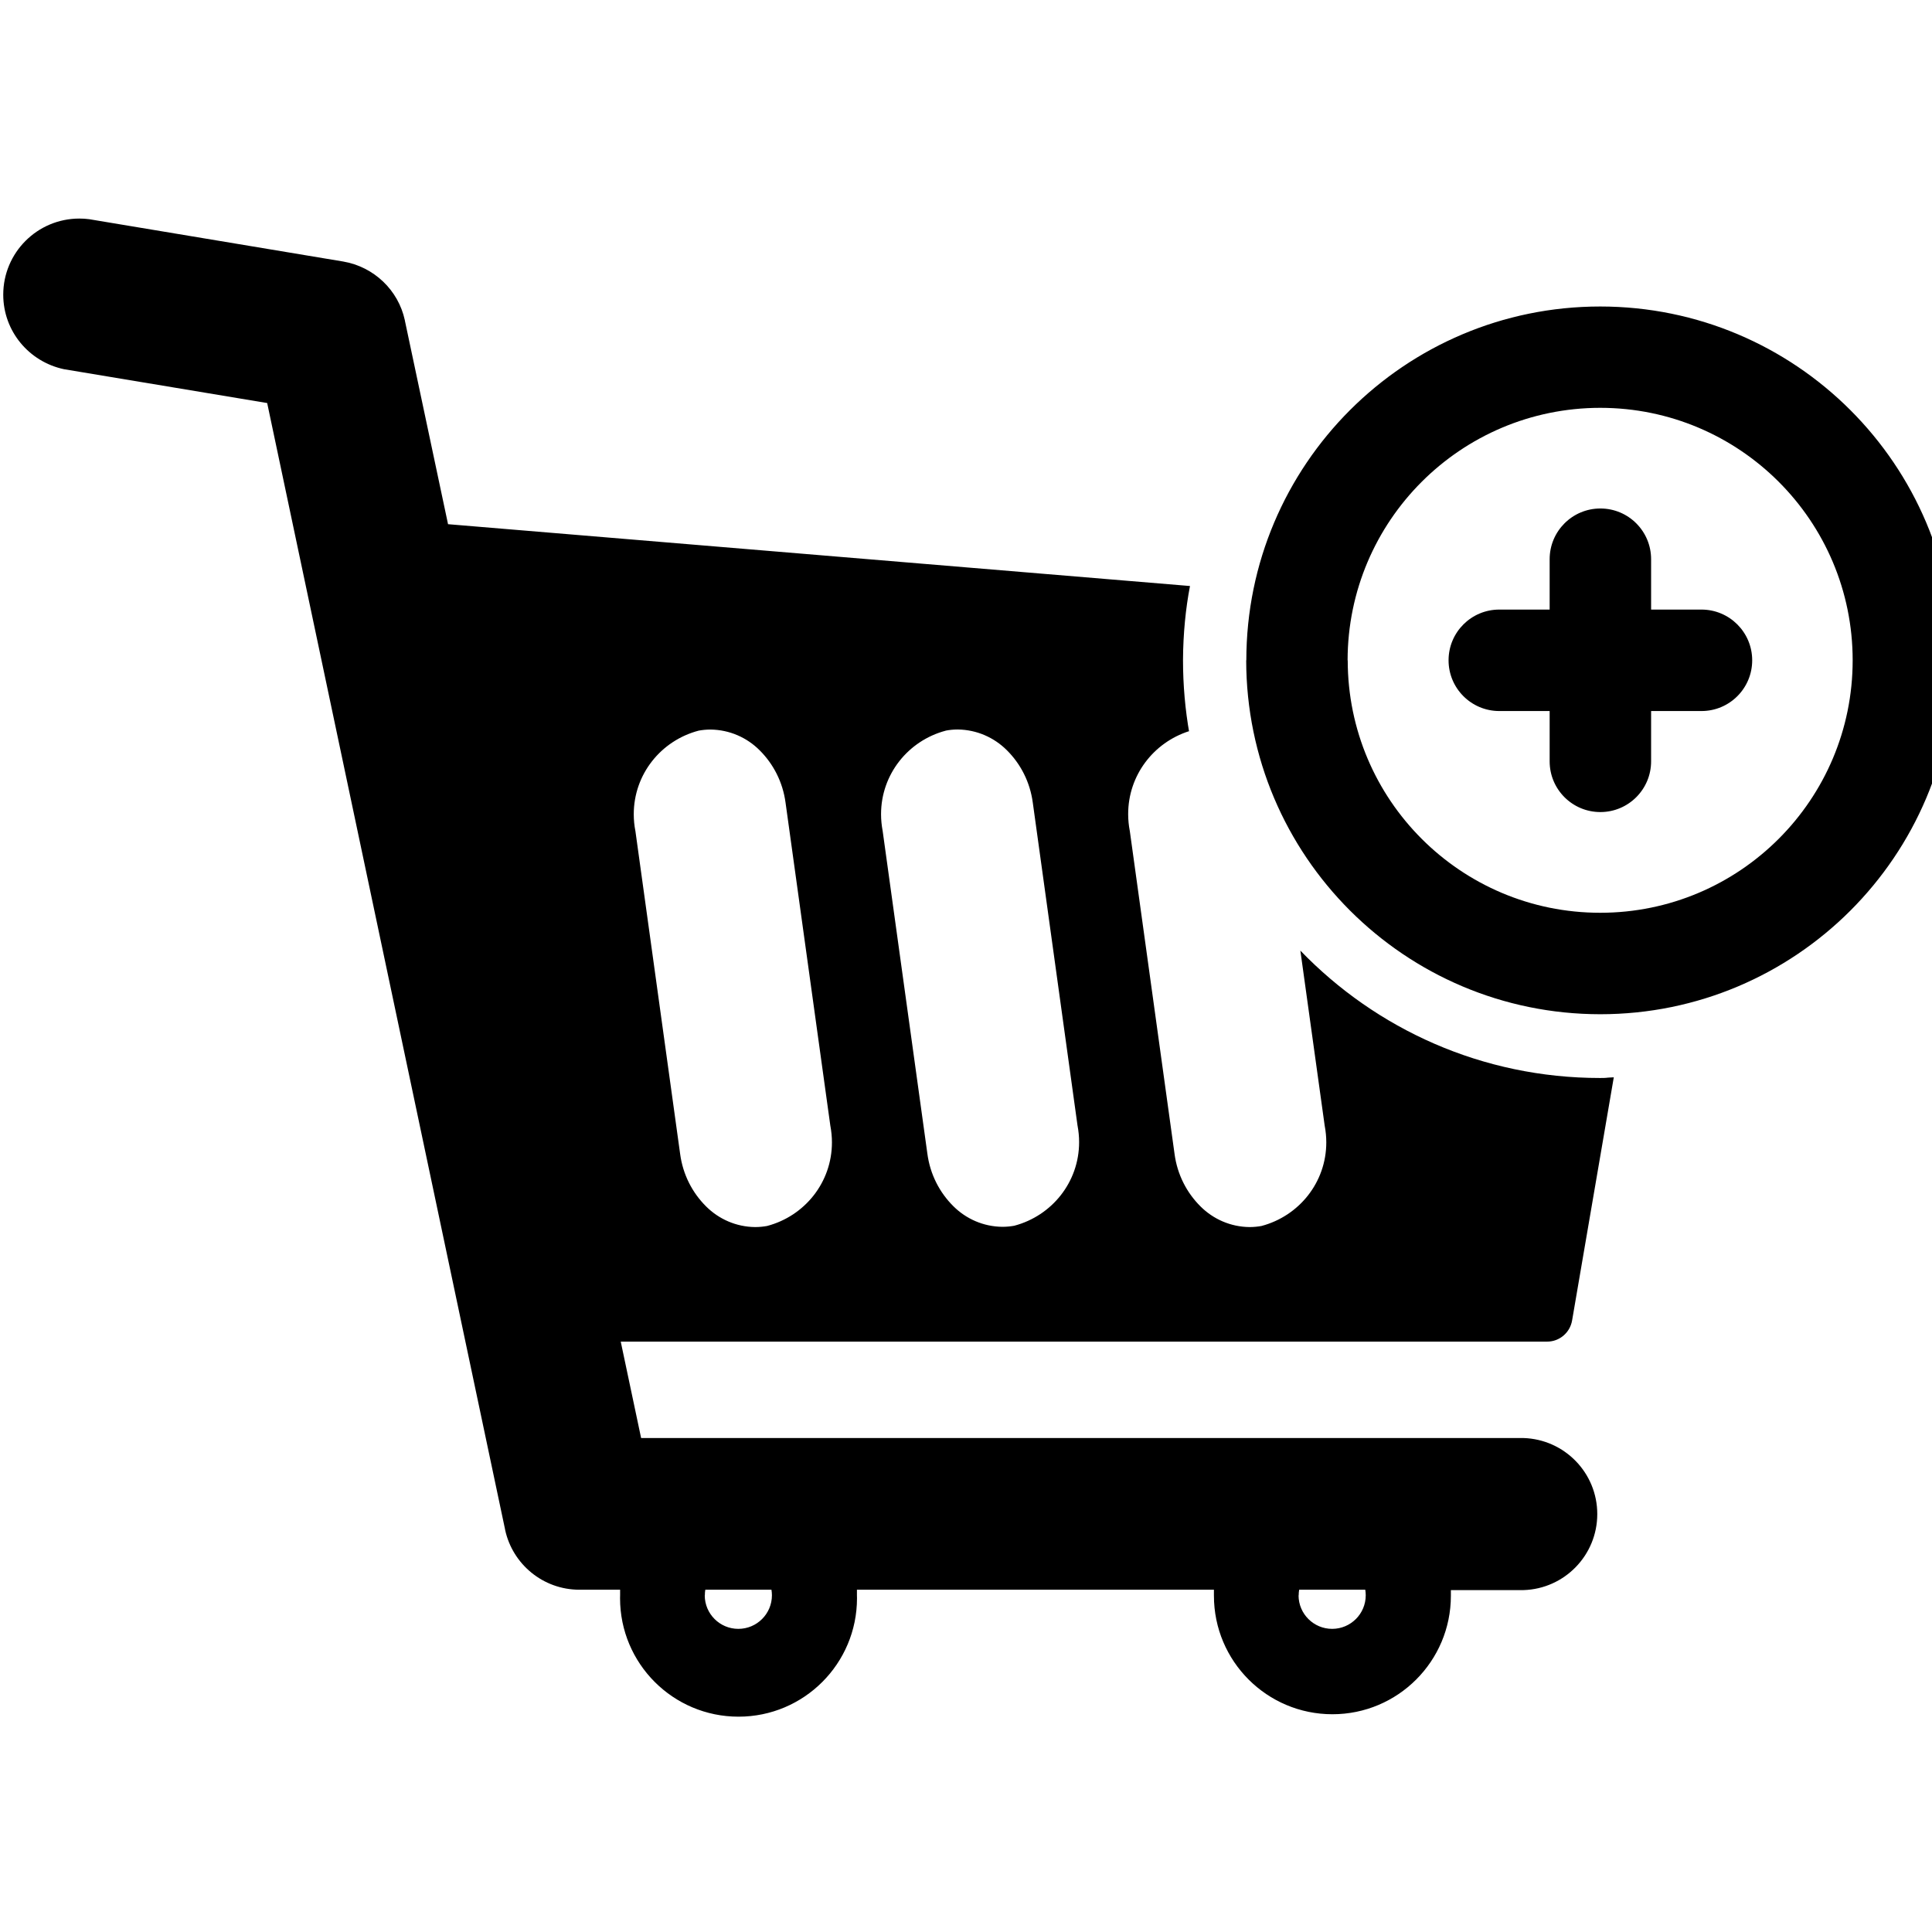
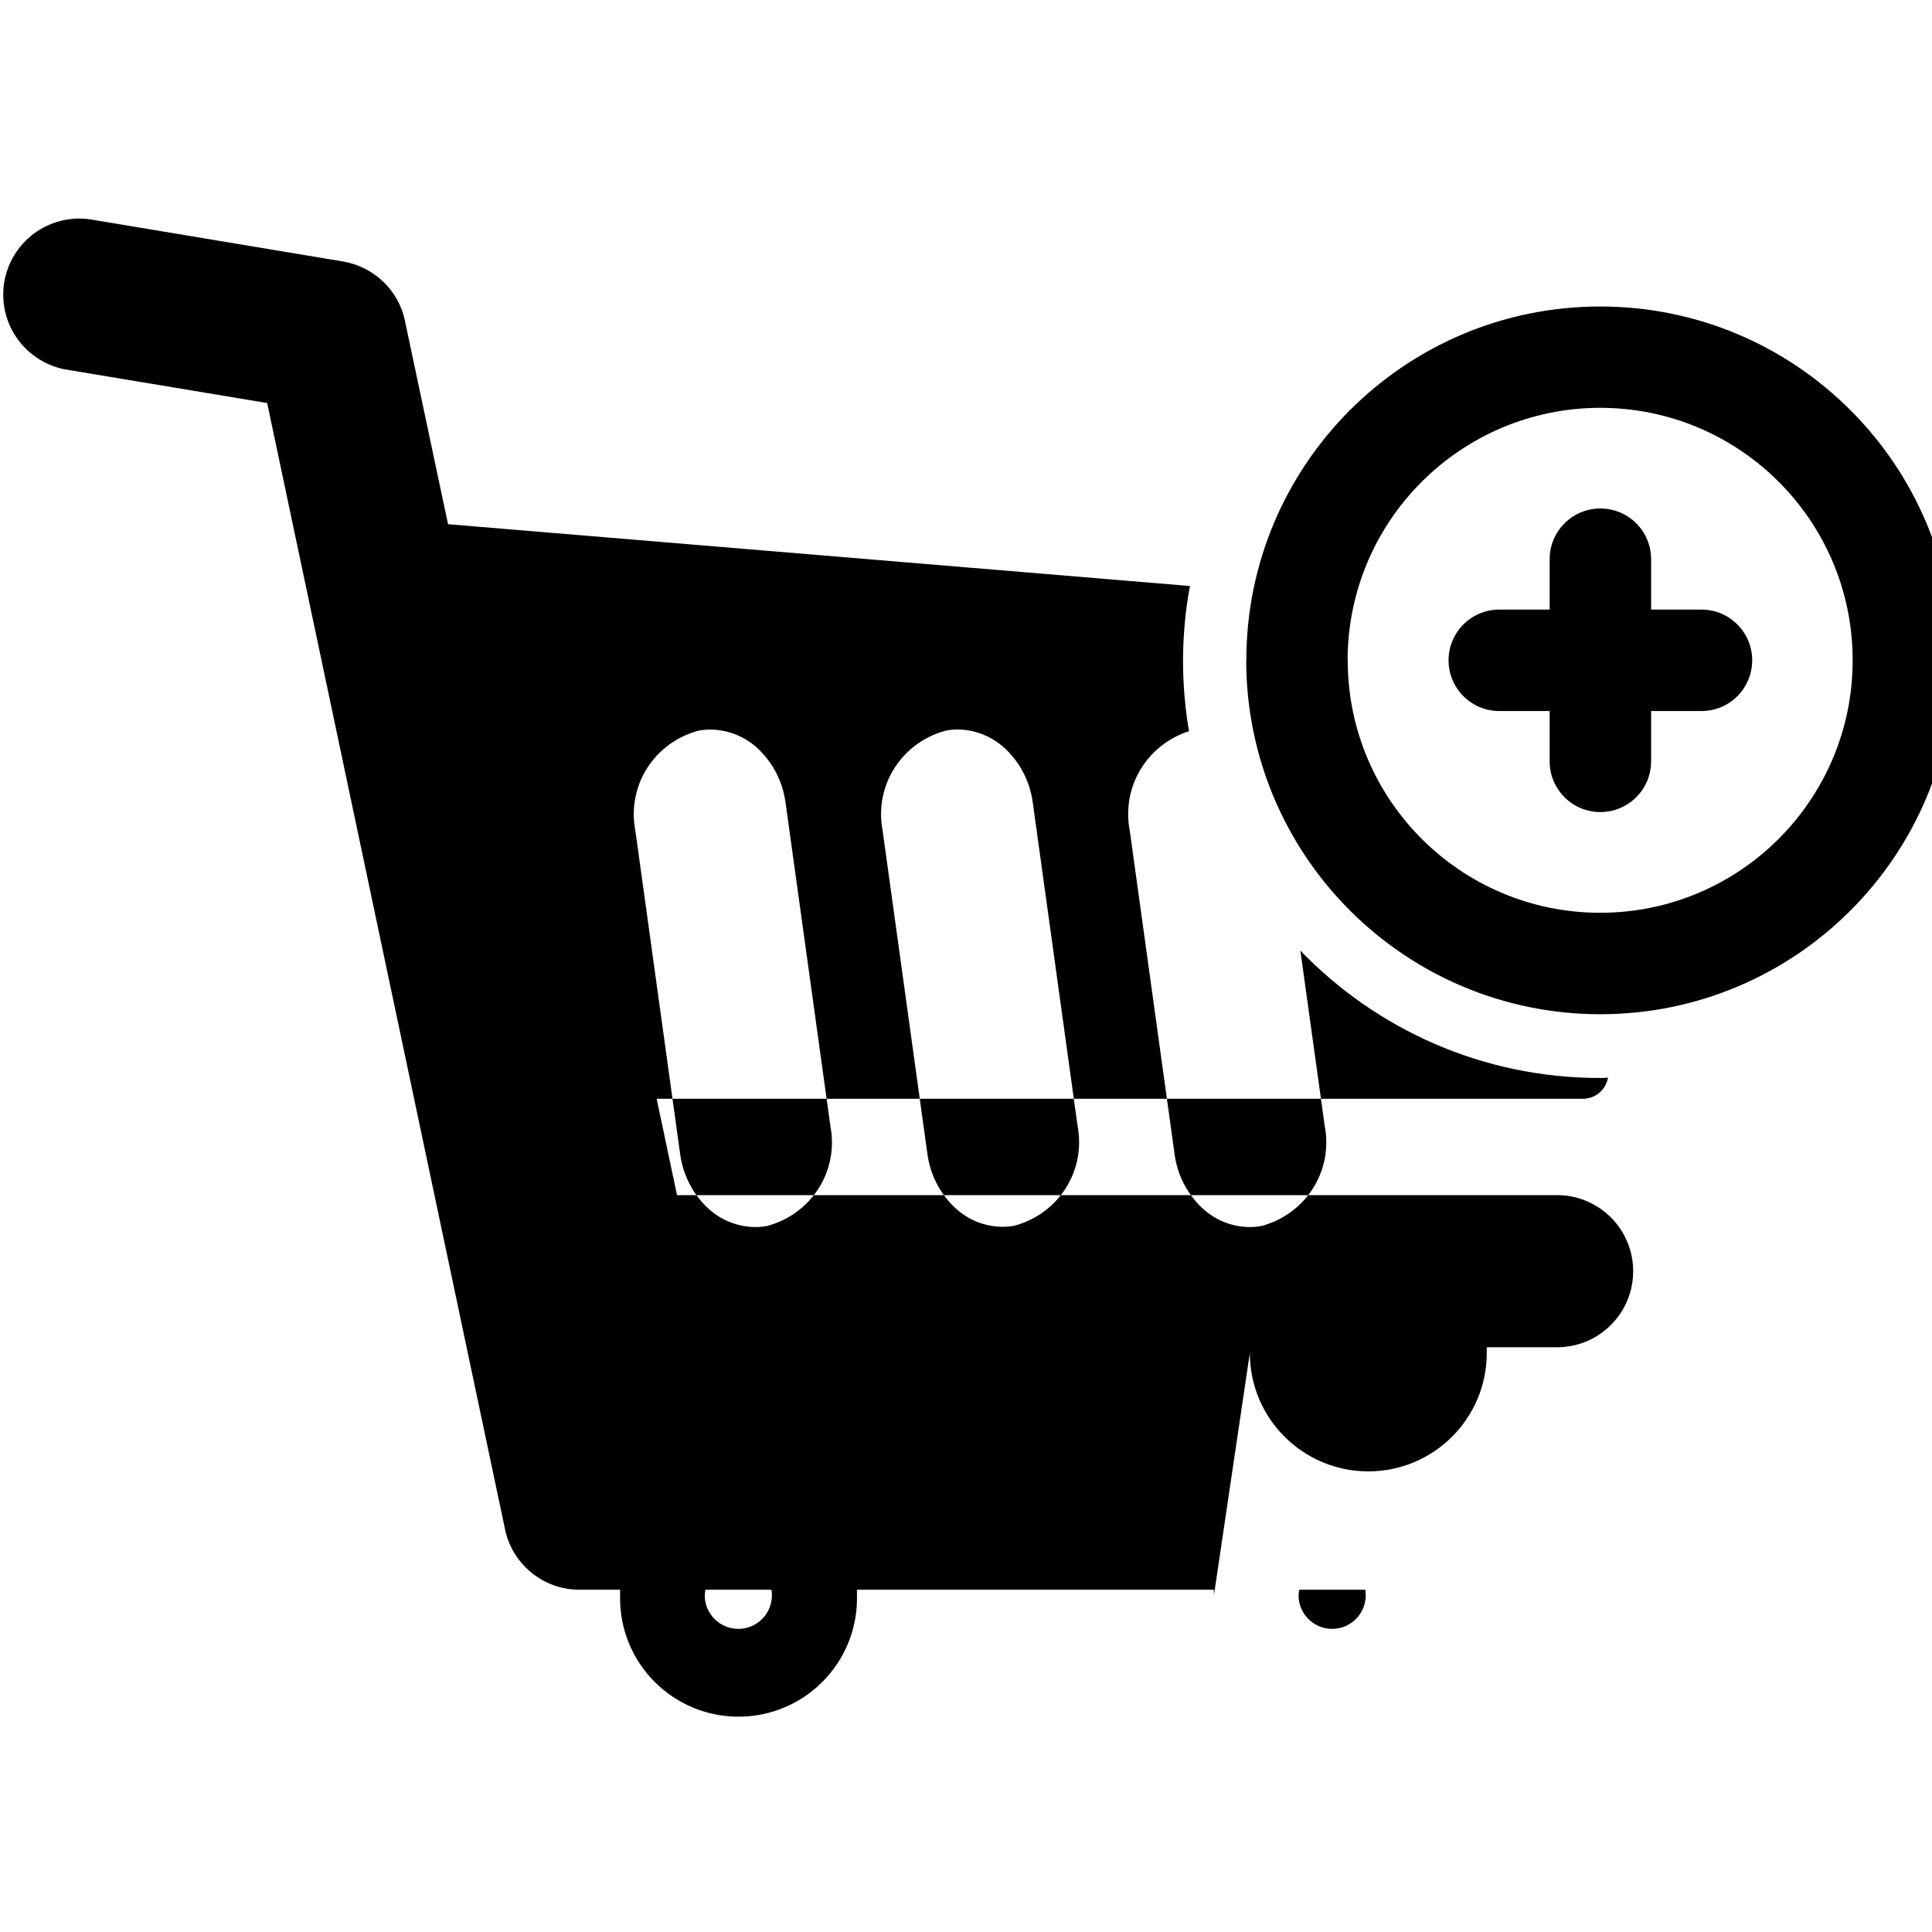
<svg xmlns="http://www.w3.org/2000/svg" fill="#000000" width="800px" height="800px" viewBox="0 -3.5 31 31">
-   <path d="m19.478 22.099q0-.046 0-.091h-5.728q0 .045 0 .091c0 .013.001.029.001.045 0 1.05-.851 1.901-1.901 1.901s-1.901-.851-1.901-1.901c0-.016 0-.031.001-.047v.002q0-.046 0-.091h-.653c-.584 0-1.073-.411-1.192-.96l-.001-.008-3.817-18.073-3.261-.543c-.56-.119-.974-.609-.974-1.196 0-.674.547-1.221 1.221-1.221.053 0 .105.003.157.01l-.006-.001 4.081.68c.497.085.887.461.991.943l.001.008.692 3.264 11.905.992c-.069.356-.11.766-.112 1.186v.001.003c0 .402.035.796.103 1.179l-.006-.04c-.571.183-.977.709-.977 1.33 0 .093.009.183.026.271l-.001-.009.719 5.19c.044.333.196.625.418.845.202.201.479.327.786.33h.001c.068 0 .135-.007.199-.019l-.007.001c.601-.16 1.038-.699 1.038-1.341 0-.09-.009-.179-.025-.264l.001.009-.392-2.822c1.216 1.261 2.92 2.044 4.808 2.044.043 0 .086 0 .128-.006l.093-.005-.669 3.902c-.033.193-.2.339-.4.339h-.001-14.864l.327 1.547h14.157c.659.02 1.185.559 1.185 1.22s-.526 1.2-1.183 1.22h-.002-1.164q0 .045 0 .091c0 1.05-.851 1.901-1.901 1.901s-1.901-.851-1.901-1.901zm1.358 0c.001.297.242.537.539.537s.539-.241.539-.539c0-.031-.003-.062-.008-.092v.003h-1.06c-.005.027-.008.059-.008.091zm-9.528 0c.001.297.242.537.539.537s.539-.241.539-.539c0-.031-.003-.062-.008-.092v.003h-1.061c-.005.027-.007.057-.007.089v.002zm3.867-13.875c-.601.159-1.038.699-1.038 1.34 0 .091.009.179.025.265l-.001-.009.719 5.19c.044.333.196.625.418.845.202.201.479.327.786.33h.001c.068 0 .135-.007.199-.019l-.007.001c.601-.16 1.038-.699 1.038-1.341 0-.09-.009-.179-.025-.264l.001.009-.719-5.19c-.044-.333-.196-.625-.418-.845-.202-.201-.479-.327-.786-.331h-.001c-.069 0-.136.007-.201.02l.007-.001zm-3.966 0c-.603.159-1.04.699-1.04 1.341 0 .092.009.181.026.268l-.001-.009.719 5.19c.044.333.196.625.418.845.202.201.479.327.786.33h.001c.068 0 .135-.007.199-.019l-.007.001c.602-.159 1.039-.699 1.039-1.341 0-.09-.009-.178-.025-.264l.001.009-.72-5.193c-.044-.333-.196-.625-.418-.845-.202-.202-.479-.327-.786-.331h-.001c-.068 0-.134.007-.198.019zm8.789-1.128c0-3.136 2.542-5.678 5.678-5.678s5.678 2.542 5.678 5.678-2.542 5.678-5.678 5.678c-3.136-.002-5.677-2.543-5.68-5.679zm1.627 0c.001 2.237 1.814 4.05 4.051 4.05s4.051-1.814 4.051-4.051-1.814-4.051-4.051-4.051c-2.237.002-4.05 1.814-4.053 4.051zm3.24 1.621v-.808h-.808c-.449 0-.814-.364-.814-.814s.364-.814.814-.814h.808v-.808c0-.449.364-.814.814-.814s.814.364.814.814v.808h.808c.449 0 .814.364.814.814s-.364.814-.814.814h-.808v.807c0 .449-.364.814-.814.814s-.814-.364-.814-.814z" />
+   <path d="m19.478 22.099q0-.046 0-.091h-5.728q0 .045 0 .091c0 .013.001.029.001.045 0 1.05-.851 1.901-1.901 1.901s-1.901-.851-1.901-1.901c0-.016 0-.031.001-.047v.002q0-.046 0-.091h-.653c-.584 0-1.073-.411-1.192-.96l-.001-.008-3.817-18.073-3.261-.543c-.56-.119-.974-.609-.974-1.196 0-.674.547-1.221 1.221-1.221.053 0 .105.003.157.01l-.006-.001 4.081.68c.497.085.887.461.991.943l.001.008.692 3.264 11.905.992c-.069.356-.11.766-.112 1.186v.001.003c0 .402.035.796.103 1.179l-.006-.04c-.571.183-.977.709-.977 1.33 0 .093.009.183.026.271l-.001-.009.719 5.19c.044.333.196.625.418.845.202.201.479.327.786.33h.001c.068 0 .135-.007.199-.019l-.007.001c.601-.16 1.038-.699 1.038-1.341 0-.09-.009-.179-.025-.264l.001.009-.392-2.822c1.216 1.261 2.92 2.044 4.808 2.044.043 0 .086 0 .128-.006c-.033.193-.2.339-.4.339h-.001-14.864l.327 1.547h14.157c.659.02 1.185.559 1.185 1.22s-.526 1.2-1.183 1.22h-.002-1.164q0 .045 0 .091c0 1.05-.851 1.901-1.901 1.901s-1.901-.851-1.901-1.901zm1.358 0c.001.297.242.537.539.537s.539-.241.539-.539c0-.031-.003-.062-.008-.092v.003h-1.06c-.005.027-.008.059-.008.091zm-9.528 0c.001.297.242.537.539.537s.539-.241.539-.539c0-.031-.003-.062-.008-.092v.003h-1.061c-.005.027-.007.057-.007.089v.002zm3.867-13.875c-.601.159-1.038.699-1.038 1.34 0 .091.009.179.025.265l-.001-.009.719 5.19c.044.333.196.625.418.845.202.201.479.327.786.33h.001c.068 0 .135-.007.199-.019l-.007.001c.601-.16 1.038-.699 1.038-1.341 0-.09-.009-.179-.025-.264l.001.009-.719-5.19c-.044-.333-.196-.625-.418-.845-.202-.201-.479-.327-.786-.331h-.001c-.069 0-.136.007-.201.02l.007-.001zm-3.966 0c-.603.159-1.04.699-1.04 1.341 0 .092.009.181.026.268l-.001-.009.719 5.19c.044.333.196.625.418.845.202.201.479.327.786.33h.001c.068 0 .135-.007.199-.019l-.007.001c.602-.159 1.039-.699 1.039-1.341 0-.09-.009-.178-.025-.264l.001.009-.72-5.193c-.044-.333-.196-.625-.418-.845-.202-.202-.479-.327-.786-.331h-.001c-.068 0-.134.007-.198.019zm8.789-1.128c0-3.136 2.542-5.678 5.678-5.678s5.678 2.542 5.678 5.678-2.542 5.678-5.678 5.678c-3.136-.002-5.677-2.543-5.68-5.679zm1.627 0c.001 2.237 1.814 4.05 4.051 4.05s4.051-1.814 4.051-4.051-1.814-4.051-4.051-4.051c-2.237.002-4.05 1.814-4.053 4.051zm3.24 1.621v-.808h-.808c-.449 0-.814-.364-.814-.814s.364-.814.814-.814h.808v-.808c0-.449.364-.814.814-.814s.814.364.814.814v.808h.808c.449 0 .814.364.814.814s-.364.814-.814.814h-.808v.807c0 .449-.364.814-.814.814s-.814-.364-.814-.814z" />
</svg>